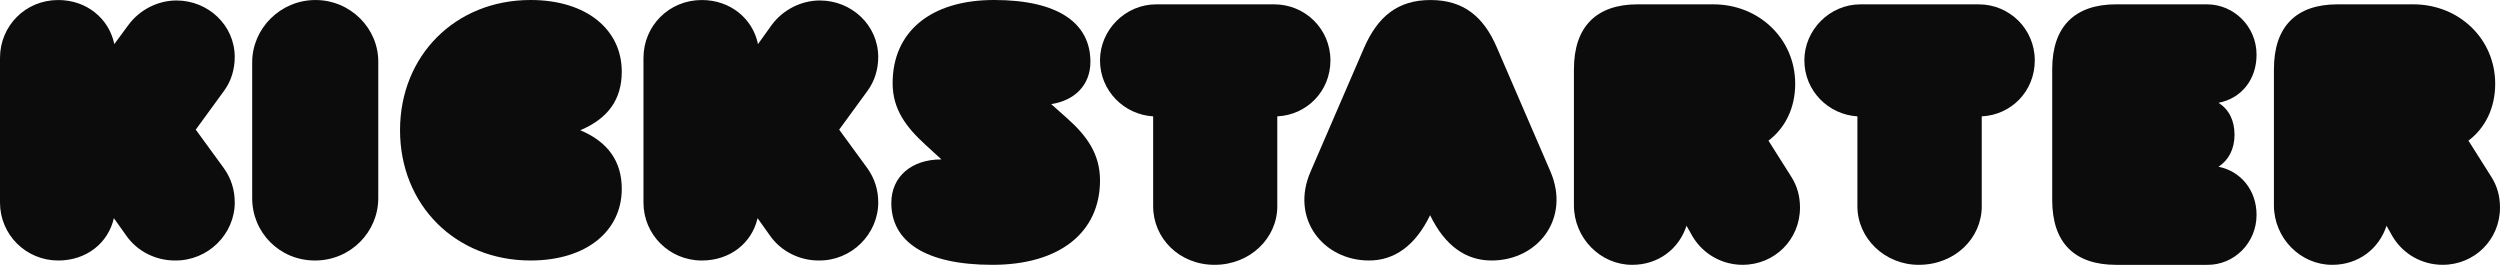
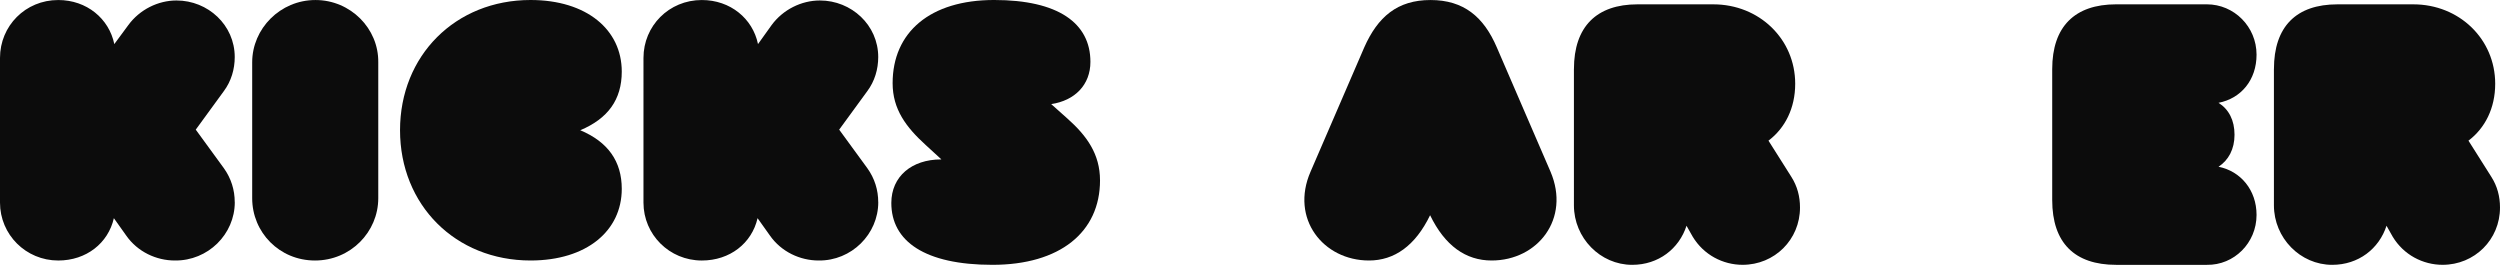
<svg xmlns="http://www.w3.org/2000/svg" xmlns:ns1="http://sodipodi.sourceforge.net/DTD/sodipodi-0.dtd" xmlns:ns2="http://www.inkscape.org/namespaces/inkscape" width="221.768" height="23.493" viewBox="0 0 221.768 23.493" fill="none" version="1.1" id="svg24" ns1:docname="kickstarter-logo.svg" ns2:version="1.2.2 (b0a8486541, 2022-12-01)">
  <defs id="defs28" />
  <ns1:namedview id="namedview26" pagecolor="#ffffff" bordercolor="#000000" borderopacity="0.25" ns2:showpageshadow="2" ns2:pageopacity="0.0" ns2:pagecheckerboard="0" ns2:deskcolor="#d1d1d1" showgrid="false" ns2:zoom="4.4329004" ns2:cx="110.7627" ns2:cy="12.52002" ns2:window-width="2752" ns2:window-height="1120" ns2:window-x="1128" ns2:window-y="0" ns2:window-maximized="1" ns2:current-layer="svg24" />
  <path d="m 20.827,17.935 c 0,2.836 -2.37,5.212 -5.323,5.173 -1.632,0 -3.302,-0.766 -4.314,-2.222 l -1.089,-1.533 c -0.505,2.222 -2.449,3.756 -4.934,3.756 C 2.293,23.108 0,20.809 0,17.973 V 5.137 C 0,2.301 2.254,0.002 5.167,0.002 c 2.526,0 4.506,1.649 4.973,3.909 L 11.383,2.226 c 1.01,-1.379 2.642,-2.184 4.273,-2.184 2.798,0 5.167,2.184 5.167,5.019 0,1.074 -0.31,2.145 -0.971,3.028 l -2.487,3.411 2.487,3.411 c 0.661,0.92 0.971,1.955 0.971,3.026 z" fill="#0c0c0c" id="path2" />
  <path d="m 27.983,0.002 c 3.117,0 5.612,2.534 5.572,5.527 v 12.053 c 0,2.994 -2.455,5.527 -5.612,5.527 -3.158,0 -5.572,-2.495 -5.572,-5.527 V 5.529 c 0,-2.994 2.493,-5.527 5.612,-5.527 z" fill="#0c0c0c" id="path4" />
  <path d="m 55.155,16.757 c 0,3.711 -3.106,6.351 -8.09,6.351 -6.672,0 -11.579,-4.935 -11.579,-11.555 C 35.485,4.933 40.393,0 47.065,0 c 4.984,0 8.09,2.64 8.09,6.351 0,2.488 -1.227,4.171 -3.682,5.202 2.455,1.033 3.682,2.755 3.682,5.202 z" fill="#0c0c0c" id="path6" />
  <path d="m 77.909,17.935 c 0,2.836 -2.374,5.212 -5.294,5.173 -1.636,0 -3.308,-0.766 -4.322,-2.222 l -1.091,-1.533 c -0.507,2.222 -2.453,3.756 -4.944,3.756 -2.88,0 -5.177,-2.299 -5.177,-5.135 V 5.137 c 0,-2.836 2.258,-5.135 5.177,-5.135 2.53,0 4.516,1.649 4.982,3.909 L 68.447,2.226 c 1.012,-1.379 2.647,-2.184 4.281,-2.184 2.803,0 5.177,2.184 5.177,5.019 0,1.074 -0.312,2.145 -0.973,3.028 l -2.491,3.411 2.491,3.411 c 0.663,0.92 0.973,1.955 0.973,3.026 z" fill="#0c0c0c" id="path8" />
  <path d="m 97.58,15.997 c 0,4.598 -3.556,7.495 -9.546,7.495 -5.99,0 -8.967,-2.087 -8.967,-5.487 0,-2.357 1.817,-3.863 4.406,-3.863 h 0.038 l -1.391,-1.276 c -1.74,-1.583 -2.938,-3.169 -2.938,-5.487 0,-4.521 3.324,-7.38 9.005,-7.38 5.682,0 8.541,2.047 8.541,5.487 0,2.047 -1.391,3.438 -3.478,3.748 l 1.43,1.276 c 1.74,1.545 2.899,3.169 2.899,5.487 z" fill="#0c0c0c" id="path10" />
-   <path d="m 113.306,18.294 c 0,2.849 -2.435,5.198 -5.564,5.198 -3.129,0 -5.449,-2.349 -5.449,-5.198 v -7.973 c -2.589,-0.154 -4.715,-2.272 -4.715,-4.968 0,-2.695 2.241,-4.968 4.985,-4.968 h 10.471 c 2.744,0 4.985,2.195 4.985,4.968 0,2.772 -2.126,4.852 -4.715,4.968 v 7.973 z" fill="#0c0c0c" id="path12" />
  <path d="m 126.86,19.091 c -1.316,2.717 -3.173,4.017 -5.418,4.017 -4.063,0 -7.005,-3.711 -5.186,-7.88 l 4.76,-11.018 c 1.201,-2.717 2.942,-4.208 5.883,-4.208 2.94,0 4.722,1.493 5.882,4.208 l 4.76,11.018 c 1.781,4.171 -1.123,7.88 -5.225,7.88 -2.283,0 -4.14,-1.301 -5.456,-4.017 z" fill="#0c0c0c" id="path14" />
  <path d="m 139.62,6.124 c 0,-3.775 2.021,-5.739 5.636,-5.739 h 6.724 c 4.081,0 7.267,3.08 7.267,7.047 0,2.157 -0.894,3.929 -2.371,5.045 l 2.021,3.197 c 0.543,0.847 0.776,1.772 0.776,2.734 0,2.849 -2.254,5.083 -5.092,5.083 -1.749,0 -3.458,-0.885 -4.431,-2.503 l -0.544,-0.962 c -0.661,2.041 -2.487,3.467 -4.818,3.467 -2.838,0 -5.17,-2.388 -5.17,-5.277 V 6.122 Z" fill="#0c0c0c" id="path16" />
-   <path d="m 175.797,18.294 c 0,2.849 -2.391,5.198 -5.593,5.198 -3.007,0 -5.439,-2.349 -5.439,-5.198 v -7.973 c -2.583,-0.154 -4.705,-2.272 -4.705,-4.968 0,-2.695 2.237,-4.968 4.975,-4.968 h 10.491 c 2.738,0 4.974,2.195 4.974,4.968 0,2.772 -2.121,4.852 -4.705,4.968 v 7.973 z" fill="#0c0c0c" id="path18" />
  <path d="m 200.172,19.066 c 0,2.486 -1.992,4.465 -4.407,4.427 h -8.047 c -3.68,0 -5.672,-1.941 -5.672,-5.747 V 6.133 c 0,-3.767 1.992,-5.749 5.672,-5.749 h 8.047 c 2.415,0 4.407,1.98 4.407,4.465 0,2.253 -1.38,3.884 -3.372,4.271 0.919,0.583 1.418,1.553 1.418,2.836 0,1.283 -0.537,2.253 -1.418,2.836 1.954,0.389 3.372,2.059 3.372,4.271 z" fill="#0c0c0c" id="path20" />
  <path d="m 201.715,6.124 c 0,-3.775 1.983,-5.739 5.635,-5.739 h 6.725 c 4.08,0 7.267,3.08 7.267,7.047 0,2.157 -0.894,3.929 -2.372,5.045 l 2.021,3.197 c 0.544,0.847 0.777,1.772 0.777,2.734 0,2.849 -2.254,5.083 -5.092,5.083 -1.75,0 -3.461,-0.885 -4.432,-2.503 l -0.543,-0.962 c -0.661,2.041 -2.487,3.467 -4.819,3.467 -2.838,0 -5.169,-2.388 -5.169,-5.277 V 6.122 Z" fill="#0c0c0c" id="path22" />
</svg>